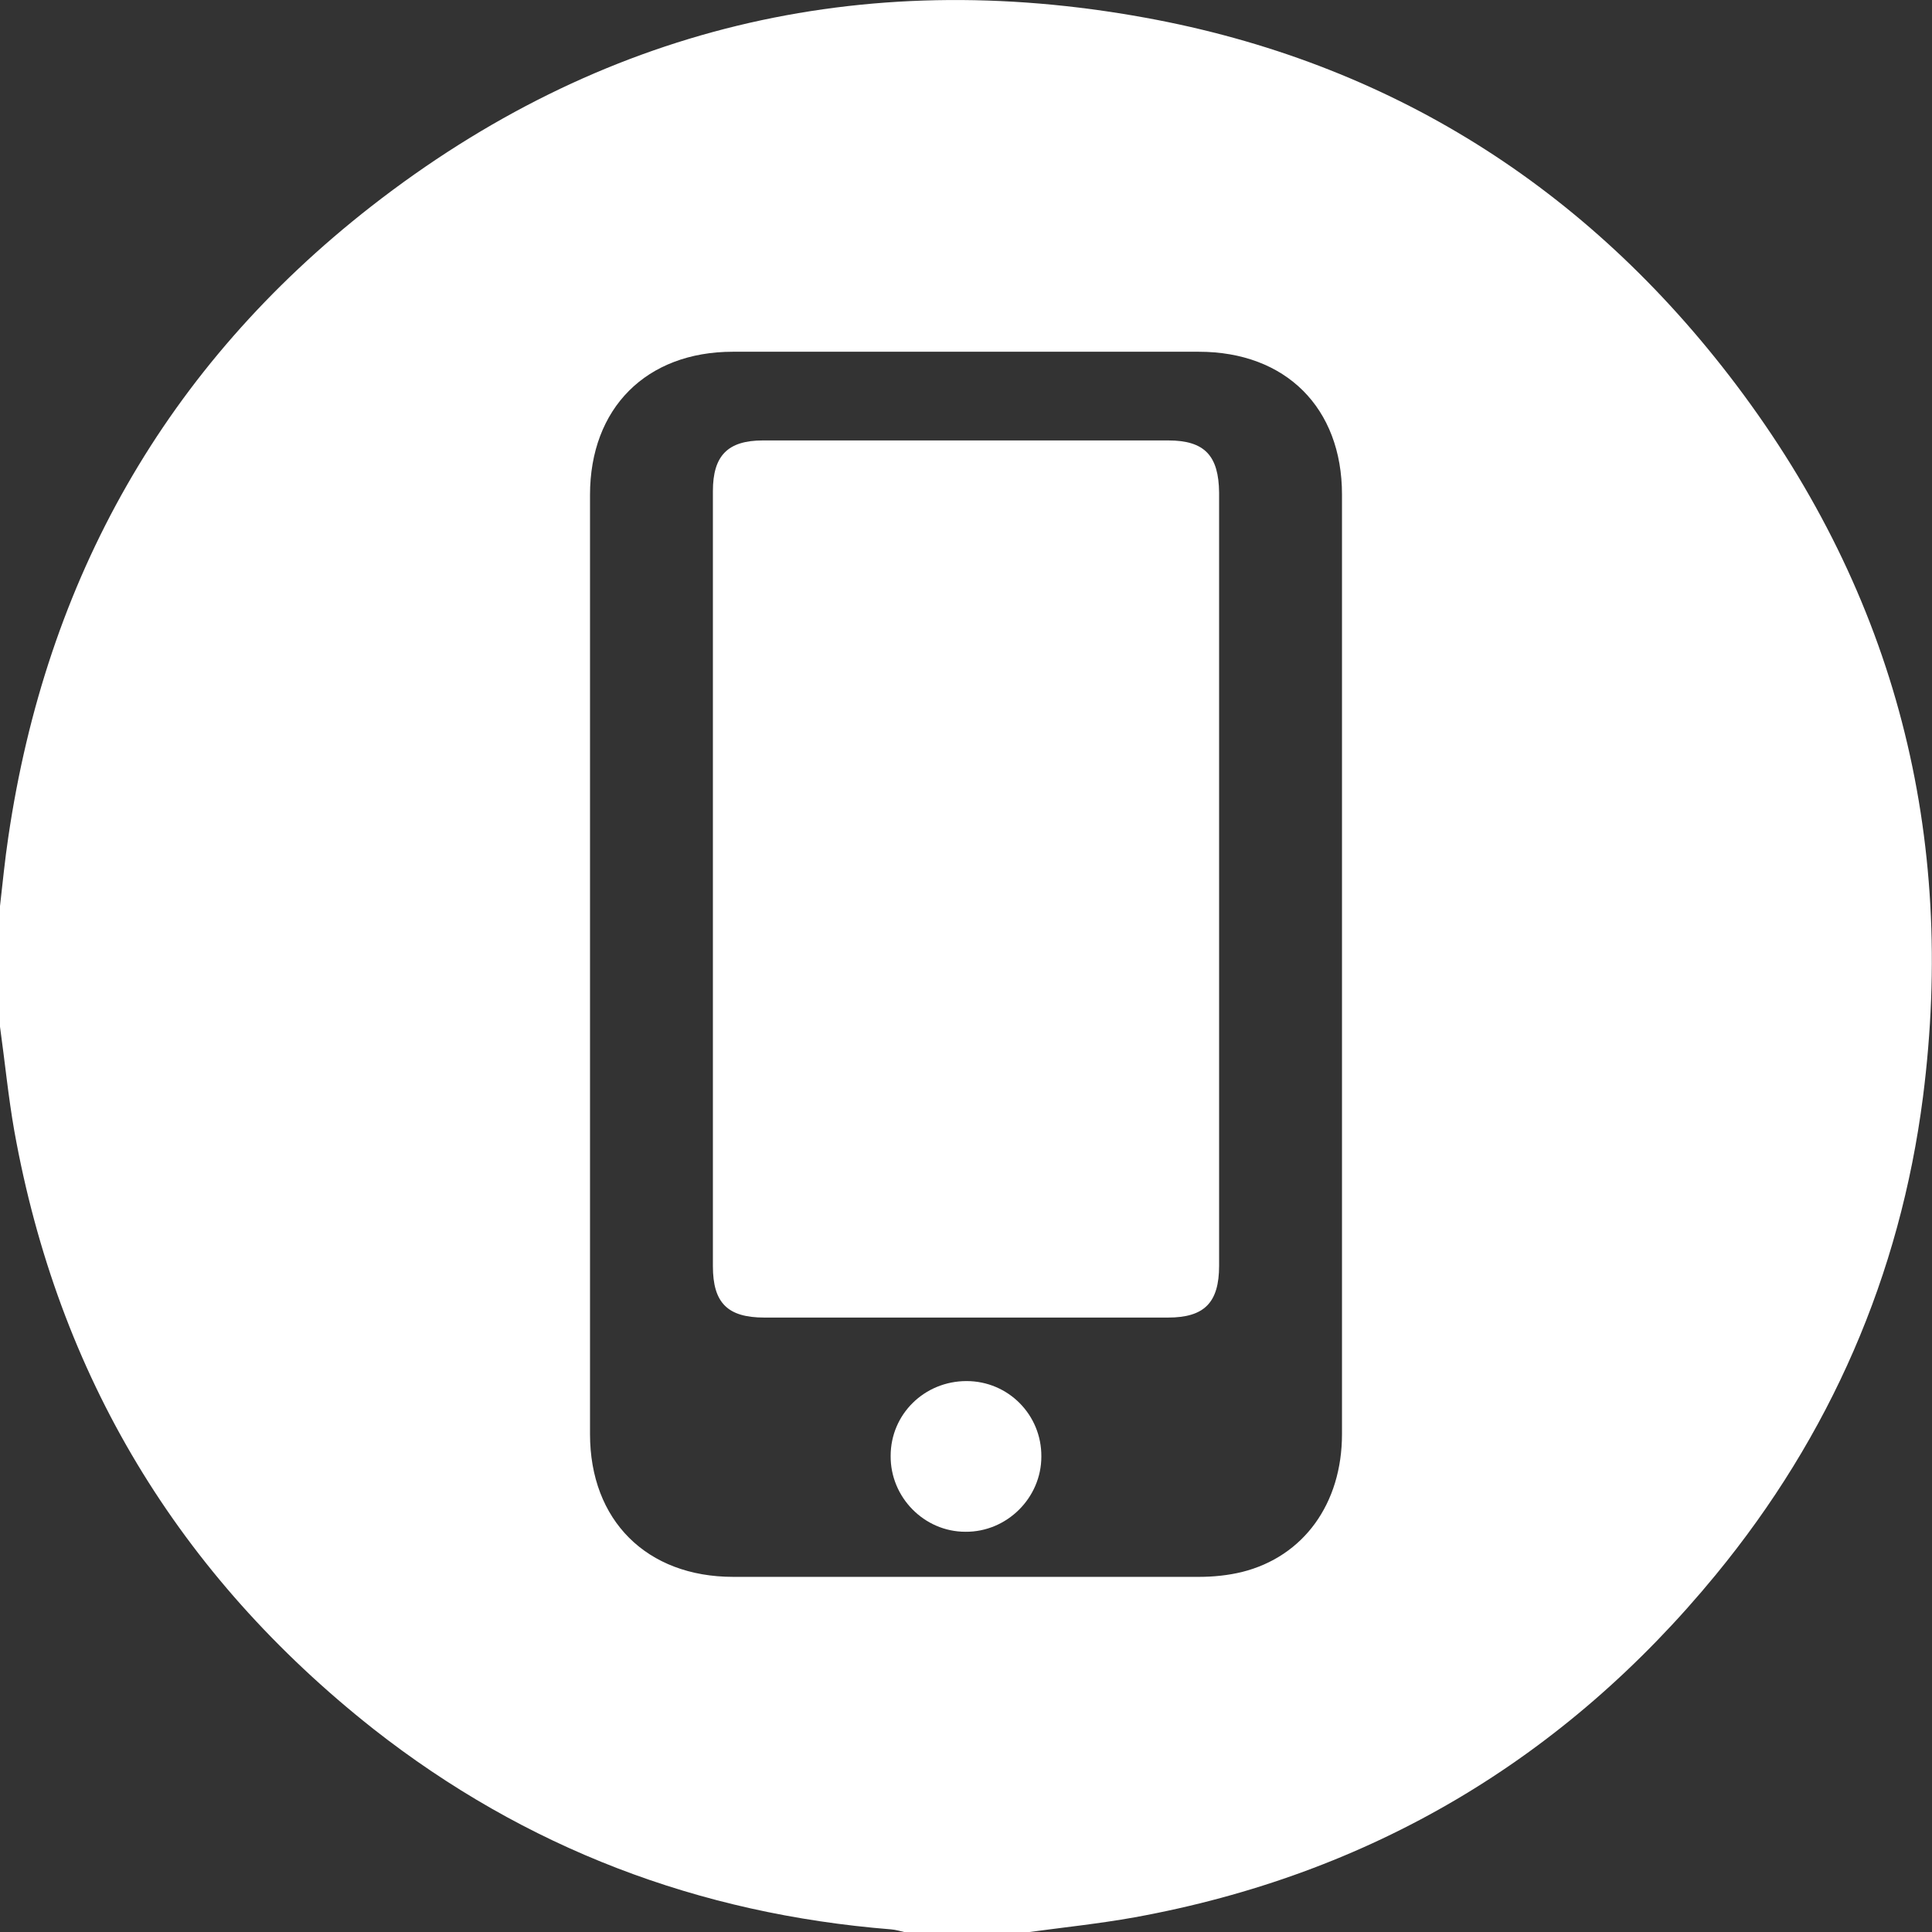
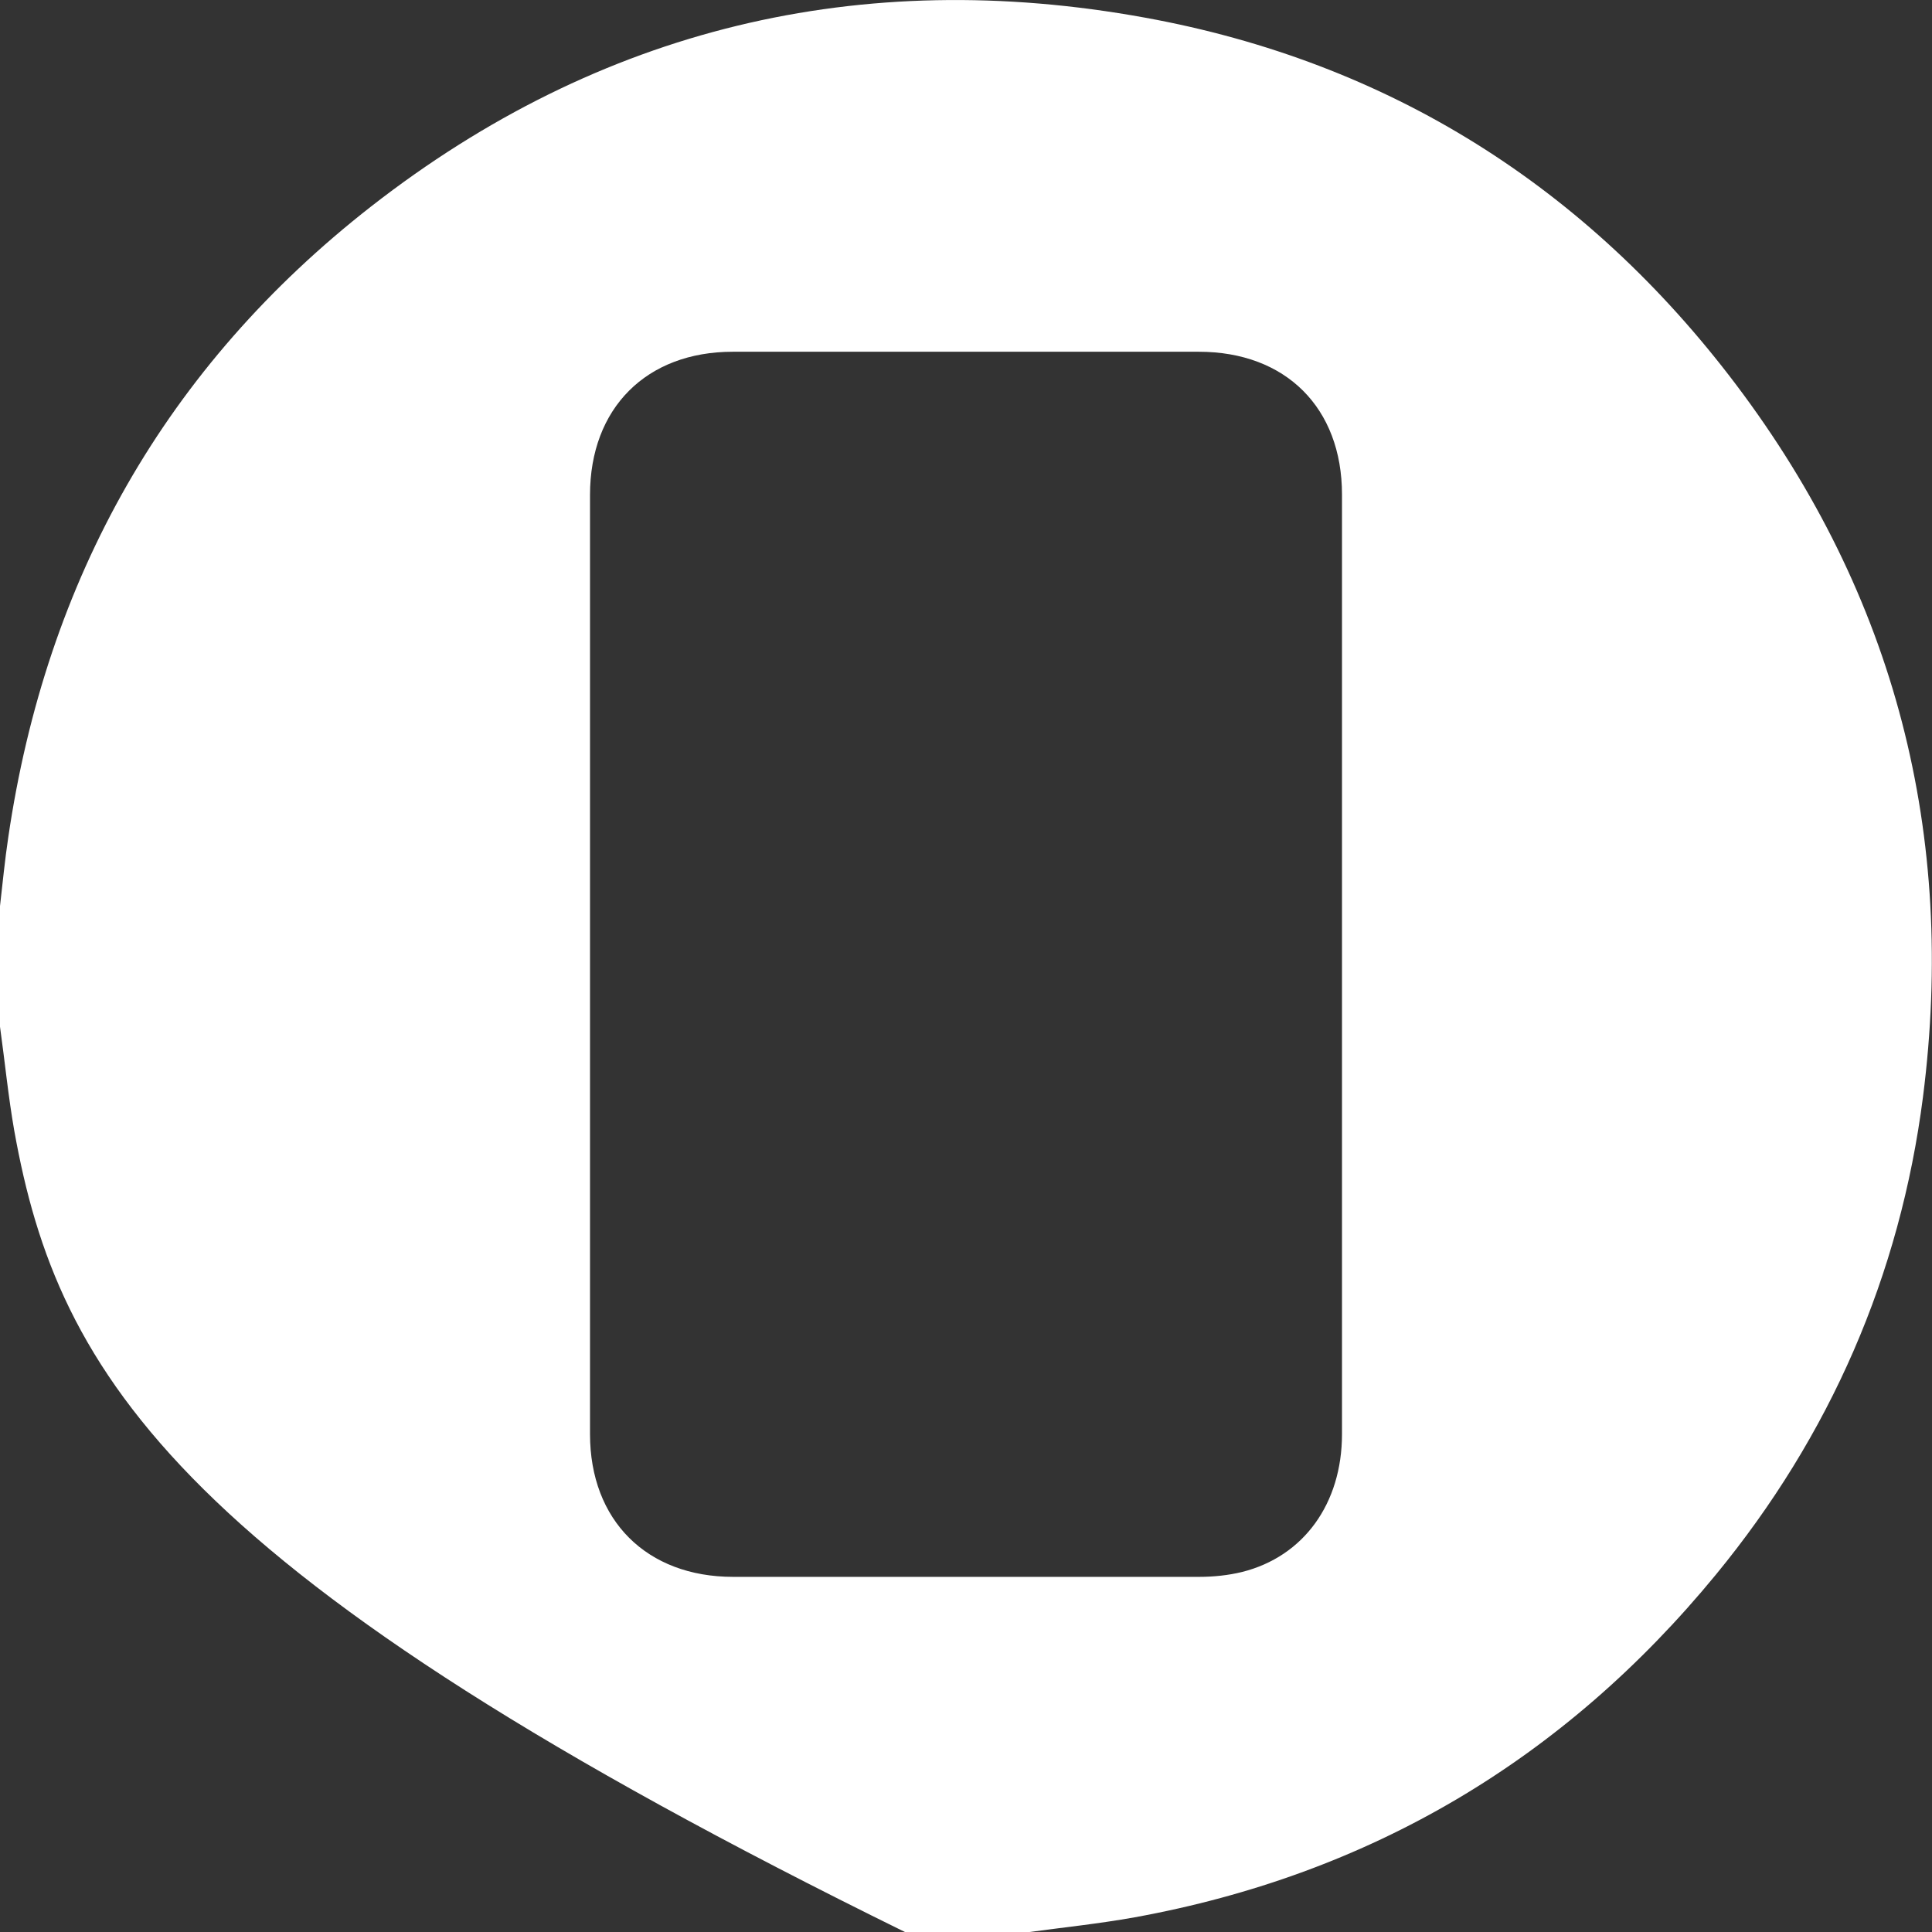
<svg xmlns="http://www.w3.org/2000/svg" id="Capa_2" data-name="Capa 2" viewBox="0 0 51.41 51.42">
  <rect x="0" y="0" width="51.41" height="51.42" fill="#333333" stroke="none" />
  <defs>
    <style>
      .cls-1 {
        fill: #fff;
      }
    </style>
  </defs>
  <g id="Capa_1-2" data-name="Capa 1">
    <g>
-       <path class="cls-1" d="m27.31,51.42h-3.21c-.13-.03-.26-.07-.39-.08-5.12-.41-9.73-2.16-13.77-5.33C4.75,41.91,1.55,36.61.38,30.09.22,29.18.13,28.25,0,27.32c0-1.07,0-2.14,0-3.21.07-.61.13-1.23.22-1.83C1.23,15.41,4.41,9.76,9.88,5.49,15.96.75,22.9-.91,30.47.47c6.49,1.18,11.76,4.51,15.73,9.77,4.24,5.62,5.86,11.98,4.97,18.95-.61,4.75-2.47,9.01-5.51,12.71-4.04,4.92-9.2,7.98-15.47,9.12-.95.17-1.91.27-2.87.4Zm8.4-25.76c0-4.17,0-8.33,0-12.5,0-2.31-1.5-3.8-3.81-3.8-4.13,0-8.27,0-12.4,0-2.3,0-3.8,1.5-3.8,3.81,0,8.33,0,16.66,0,24.99,0,2.3,1.51,3.8,3.81,3.8,4.13,0,8.27,0,12.4,0,.38,0,.77-.04,1.14-.13,1.64-.41,2.66-1.82,2.66-3.67,0-4.17,0-8.33,0-12.5Z" />
-       <path class="cls-1" d="m32.44,23.39c0,3.43,0,6.86,0,10.29,0,.98-.39,1.38-1.36,1.38-3.58,0-7.16,0-10.74,0-.98,0-1.37-.39-1.37-1.37,0-6.87,0-13.75,0-20.62,0-.94.39-1.35,1.33-1.35,3.6,0,7.19,0,10.79,0,.97,0,1.34.41,1.35,1.39,0,3.43,0,6.86,0,10.29Z" />
-       <path class="cls-1" d="m27.71,38.76c0,1.1-.92,2.01-2.02,2-1.1,0-2-.92-1.99-2.02,0-1.11.9-1.99,2.02-1.99,1.11,0,2,.9,1.99,2.01Z" />
+       <path class="cls-1" d="m27.31,51.42h-3.21C4.75,41.91,1.55,36.61.38,30.09.22,29.18.13,28.25,0,27.32c0-1.07,0-2.14,0-3.21.07-.61.13-1.23.22-1.83C1.23,15.41,4.41,9.76,9.88,5.49,15.96.75,22.9-.91,30.47.47c6.49,1.18,11.76,4.51,15.73,9.77,4.24,5.62,5.86,11.98,4.97,18.95-.61,4.75-2.47,9.01-5.51,12.71-4.04,4.92-9.2,7.98-15.47,9.12-.95.17-1.91.27-2.87.4Zm8.4-25.76c0-4.17,0-8.33,0-12.5,0-2.31-1.5-3.8-3.81-3.8-4.13,0-8.27,0-12.4,0-2.3,0-3.8,1.5-3.8,3.81,0,8.33,0,16.66,0,24.99,0,2.3,1.51,3.8,3.81,3.8,4.13,0,8.27,0,12.4,0,.38,0,.77-.04,1.14-.13,1.64-.41,2.66-1.82,2.66-3.67,0-4.17,0-8.33,0-12.5Z" />
    </g>
  </g>
</svg>